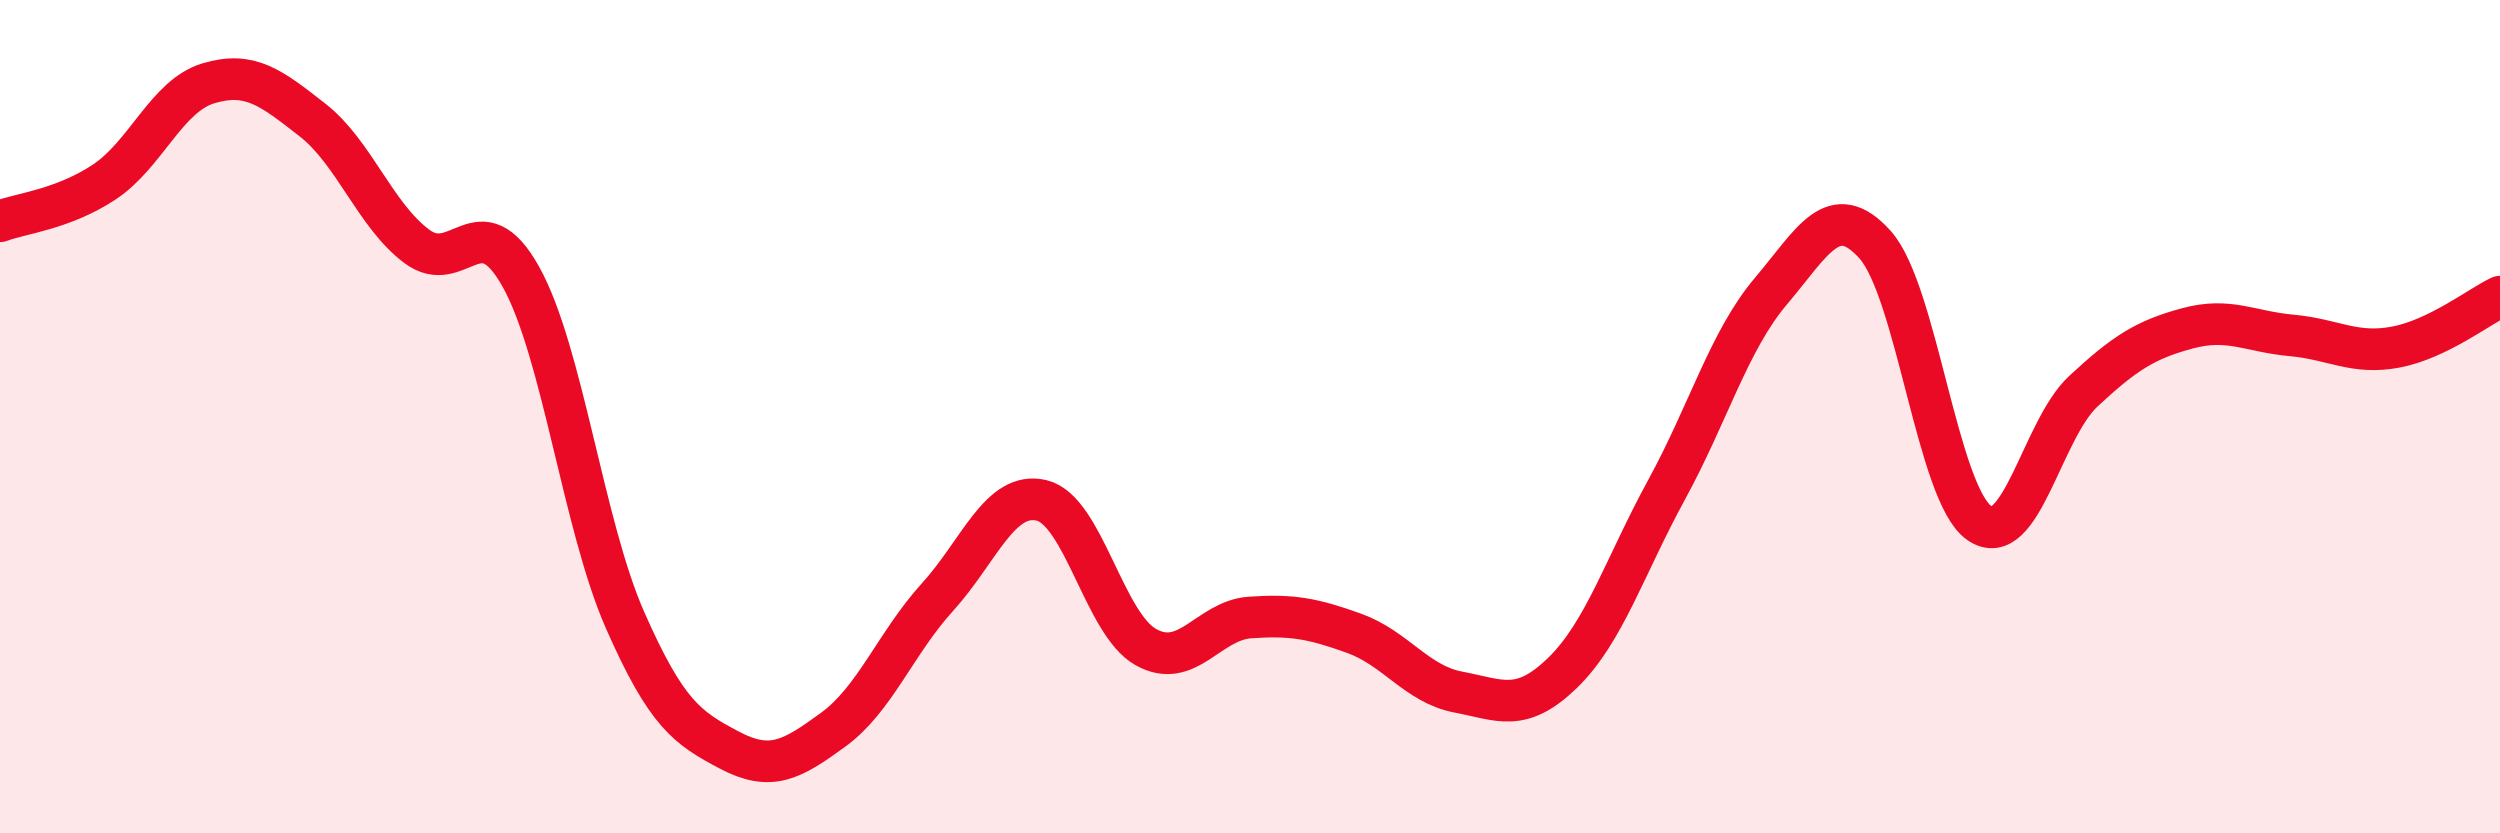
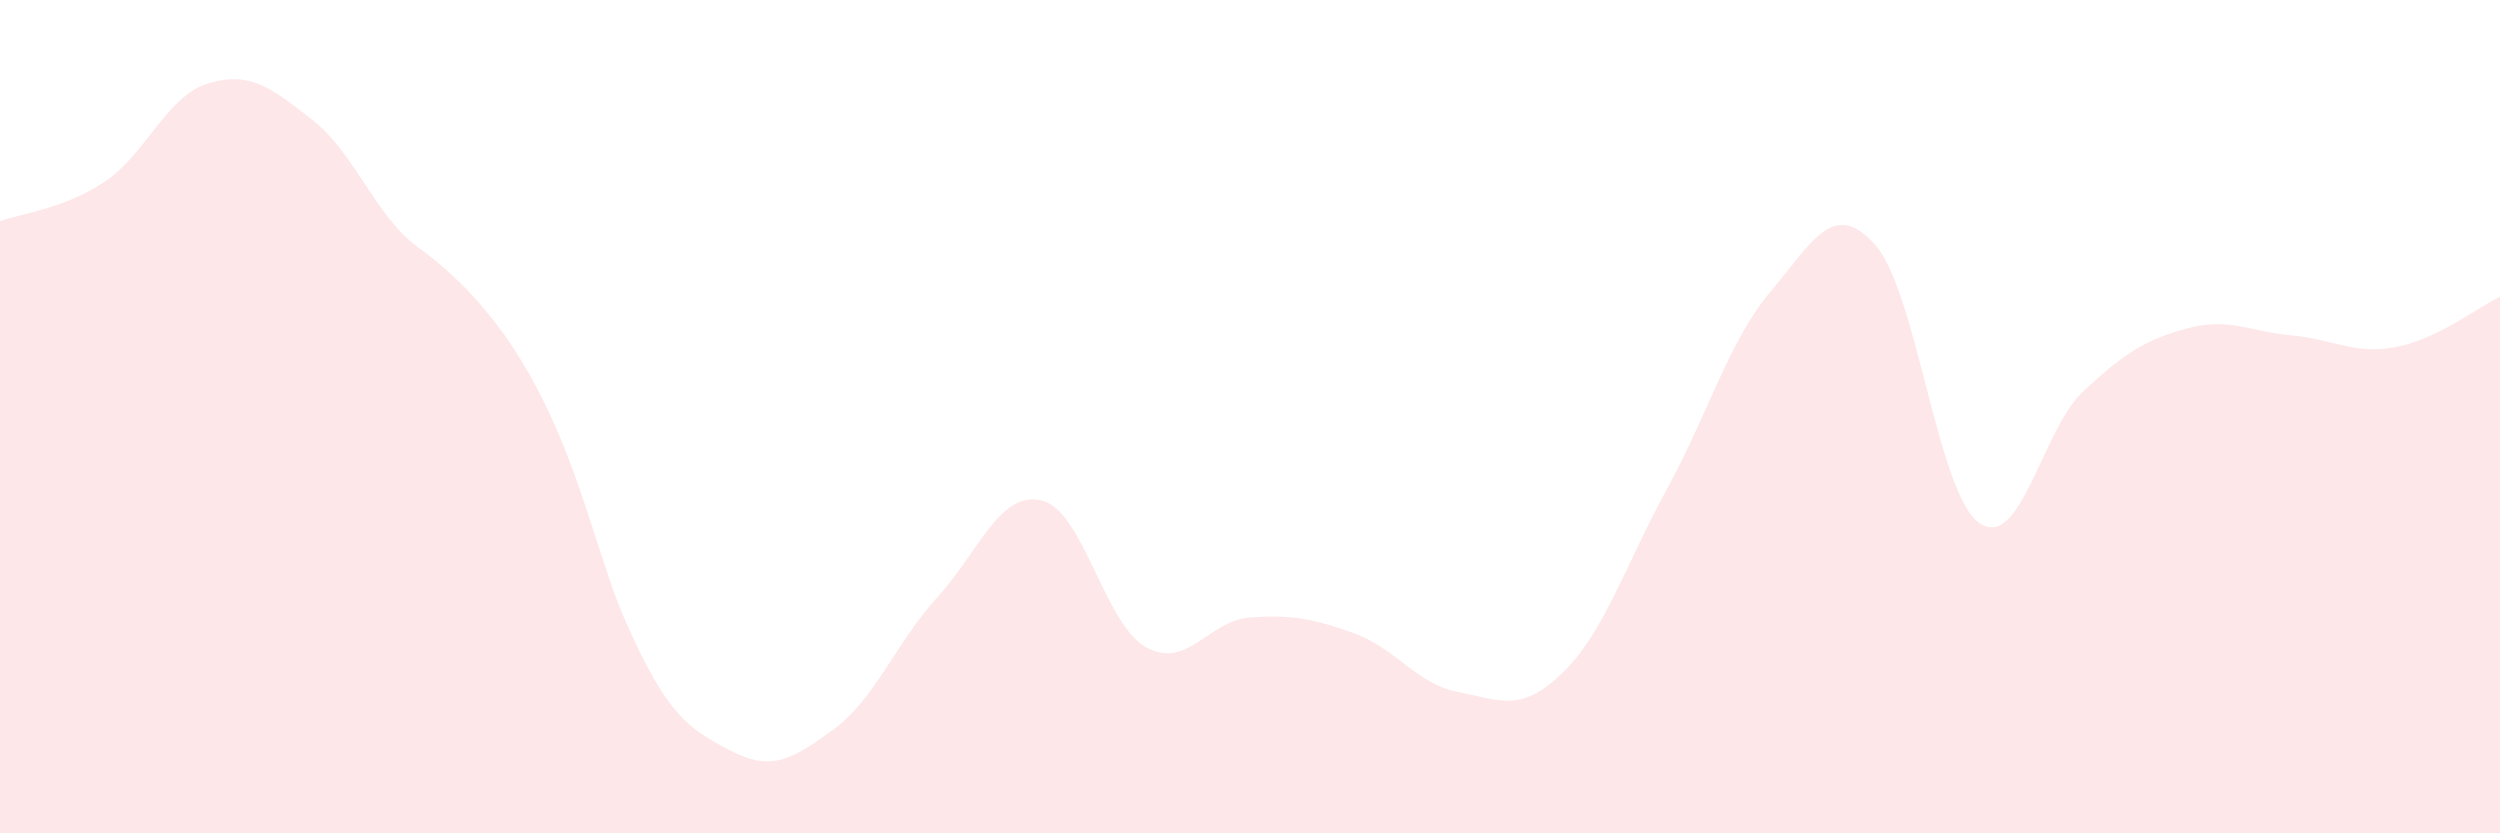
<svg xmlns="http://www.w3.org/2000/svg" width="60" height="20" viewBox="0 0 60 20">
-   <path d="M 0,5.31 C 0.5,5.12 1.5,5.03 2.5,4.37 C 3.5,3.71 4,2.3 5,2 C 6,1.7 6.5,2.1 7.5,2.88 C 8.5,3.66 9,5.16 10,5.91 C 11,6.66 11.5,4.85 12.5,6.64 C 13.5,8.43 14,12.61 15,14.88 C 16,17.15 16.5,17.47 17.5,18 C 18.5,18.53 19,18.24 20,17.51 C 21,16.78 21.5,15.43 22.5,14.33 C 23.5,13.23 24,11.77 25,12.01 C 26,12.25 26.5,14.97 27.5,15.53 C 28.5,16.09 29,14.89 30,14.82 C 31,14.75 31.5,14.84 32.5,15.2 C 33.5,15.56 34,16.42 35,16.61 C 36,16.8 36.5,17.12 37.5,16.15 C 38.5,15.18 39,13.58 40,11.75 C 41,9.92 41.5,8.17 42.5,6.99 C 43.5,5.81 44,4.76 45,5.87 C 46,6.98 46.5,11.85 47.5,12.55 C 48.5,13.25 49,10.32 50,9.39 C 51,8.46 51.5,8.15 52.5,7.88 C 53.5,7.61 54,7.96 55,8.05 C 56,8.14 56.5,8.52 57.5,8.33 C 58.5,8.14 59.5,7.36 60,7.12L60 20L0 20Z" fill="#EB0A25" opacity="0.1" stroke-linecap="round" stroke-linejoin="round" />
-   <path d="M 0,5.31 C 0.5,5.12 1.5,5.03 2.5,4.37 C 3.5,3.71 4,2.3 5,2 C 6,1.7 6.5,2.1 7.5,2.88 C 8.5,3.66 9,5.16 10,5.91 C 11,6.66 11.5,4.85 12.5,6.64 C 13.5,8.43 14,12.61 15,14.88 C 16,17.15 16.5,17.47 17.5,18 C 18.5,18.53 19,18.24 20,17.51 C 21,16.78 21.5,15.43 22.5,14.33 C 23.5,13.23 24,11.77 25,12.01 C 26,12.25 26.5,14.97 27.5,15.53 C 28.5,16.09 29,14.89 30,14.82 C 31,14.75 31.5,14.84 32.5,15.2 C 33.5,15.56 34,16.42 35,16.61 C 36,16.8 36.5,17.12 37.5,16.15 C 38.5,15.18 39,13.58 40,11.75 C 41,9.92 41.5,8.17 42.5,6.99 C 43.5,5.81 44,4.76 45,5.87 C 46,6.98 46.5,11.85 47.5,12.55 C 48.5,13.25 49,10.32 50,9.39 C 51,8.46 51.5,8.15 52.5,7.88 C 53.5,7.61 54,7.96 55,8.05 C 56,8.14 56.5,8.52 57.5,8.33 C 58.5,8.14 59.5,7.36 60,7.12" stroke="#EB0A25" stroke-width="1" fill="none" stroke-linecap="round" stroke-linejoin="round" />
+   <path d="M 0,5.31 C 0.5,5.12 1.5,5.03 2.5,4.37 C 3.5,3.71 4,2.3 5,2 C 6,1.7 6.5,2.1 7.5,2.88 C 8.5,3.66 9,5.16 10,5.91 C 13.5,8.43 14,12.61 15,14.88 C 16,17.15 16.5,17.47 17.5,18 C 18.5,18.53 19,18.24 20,17.51 C 21,16.78 21.5,15.43 22.5,14.33 C 23.5,13.23 24,11.77 25,12.01 C 26,12.25 26.5,14.97 27.5,15.53 C 28.5,16.09 29,14.89 30,14.82 C 31,14.75 31.5,14.84 32.5,15.2 C 33.5,15.56 34,16.42 35,16.61 C 36,16.8 36.5,17.12 37.5,16.15 C 38.5,15.18 39,13.58 40,11.75 C 41,9.92 41.5,8.17 42.5,6.99 C 43.5,5.81 44,4.76 45,5.87 C 46,6.98 46.5,11.85 47.5,12.55 C 48.5,13.25 49,10.32 50,9.39 C 51,8.46 51.5,8.15 52.5,7.88 C 53.5,7.61 54,7.96 55,8.05 C 56,8.14 56.5,8.52 57.5,8.33 C 58.5,8.14 59.5,7.36 60,7.12L60 20L0 20Z" fill="#EB0A25" opacity="0.1" stroke-linecap="round" stroke-linejoin="round" />
</svg>